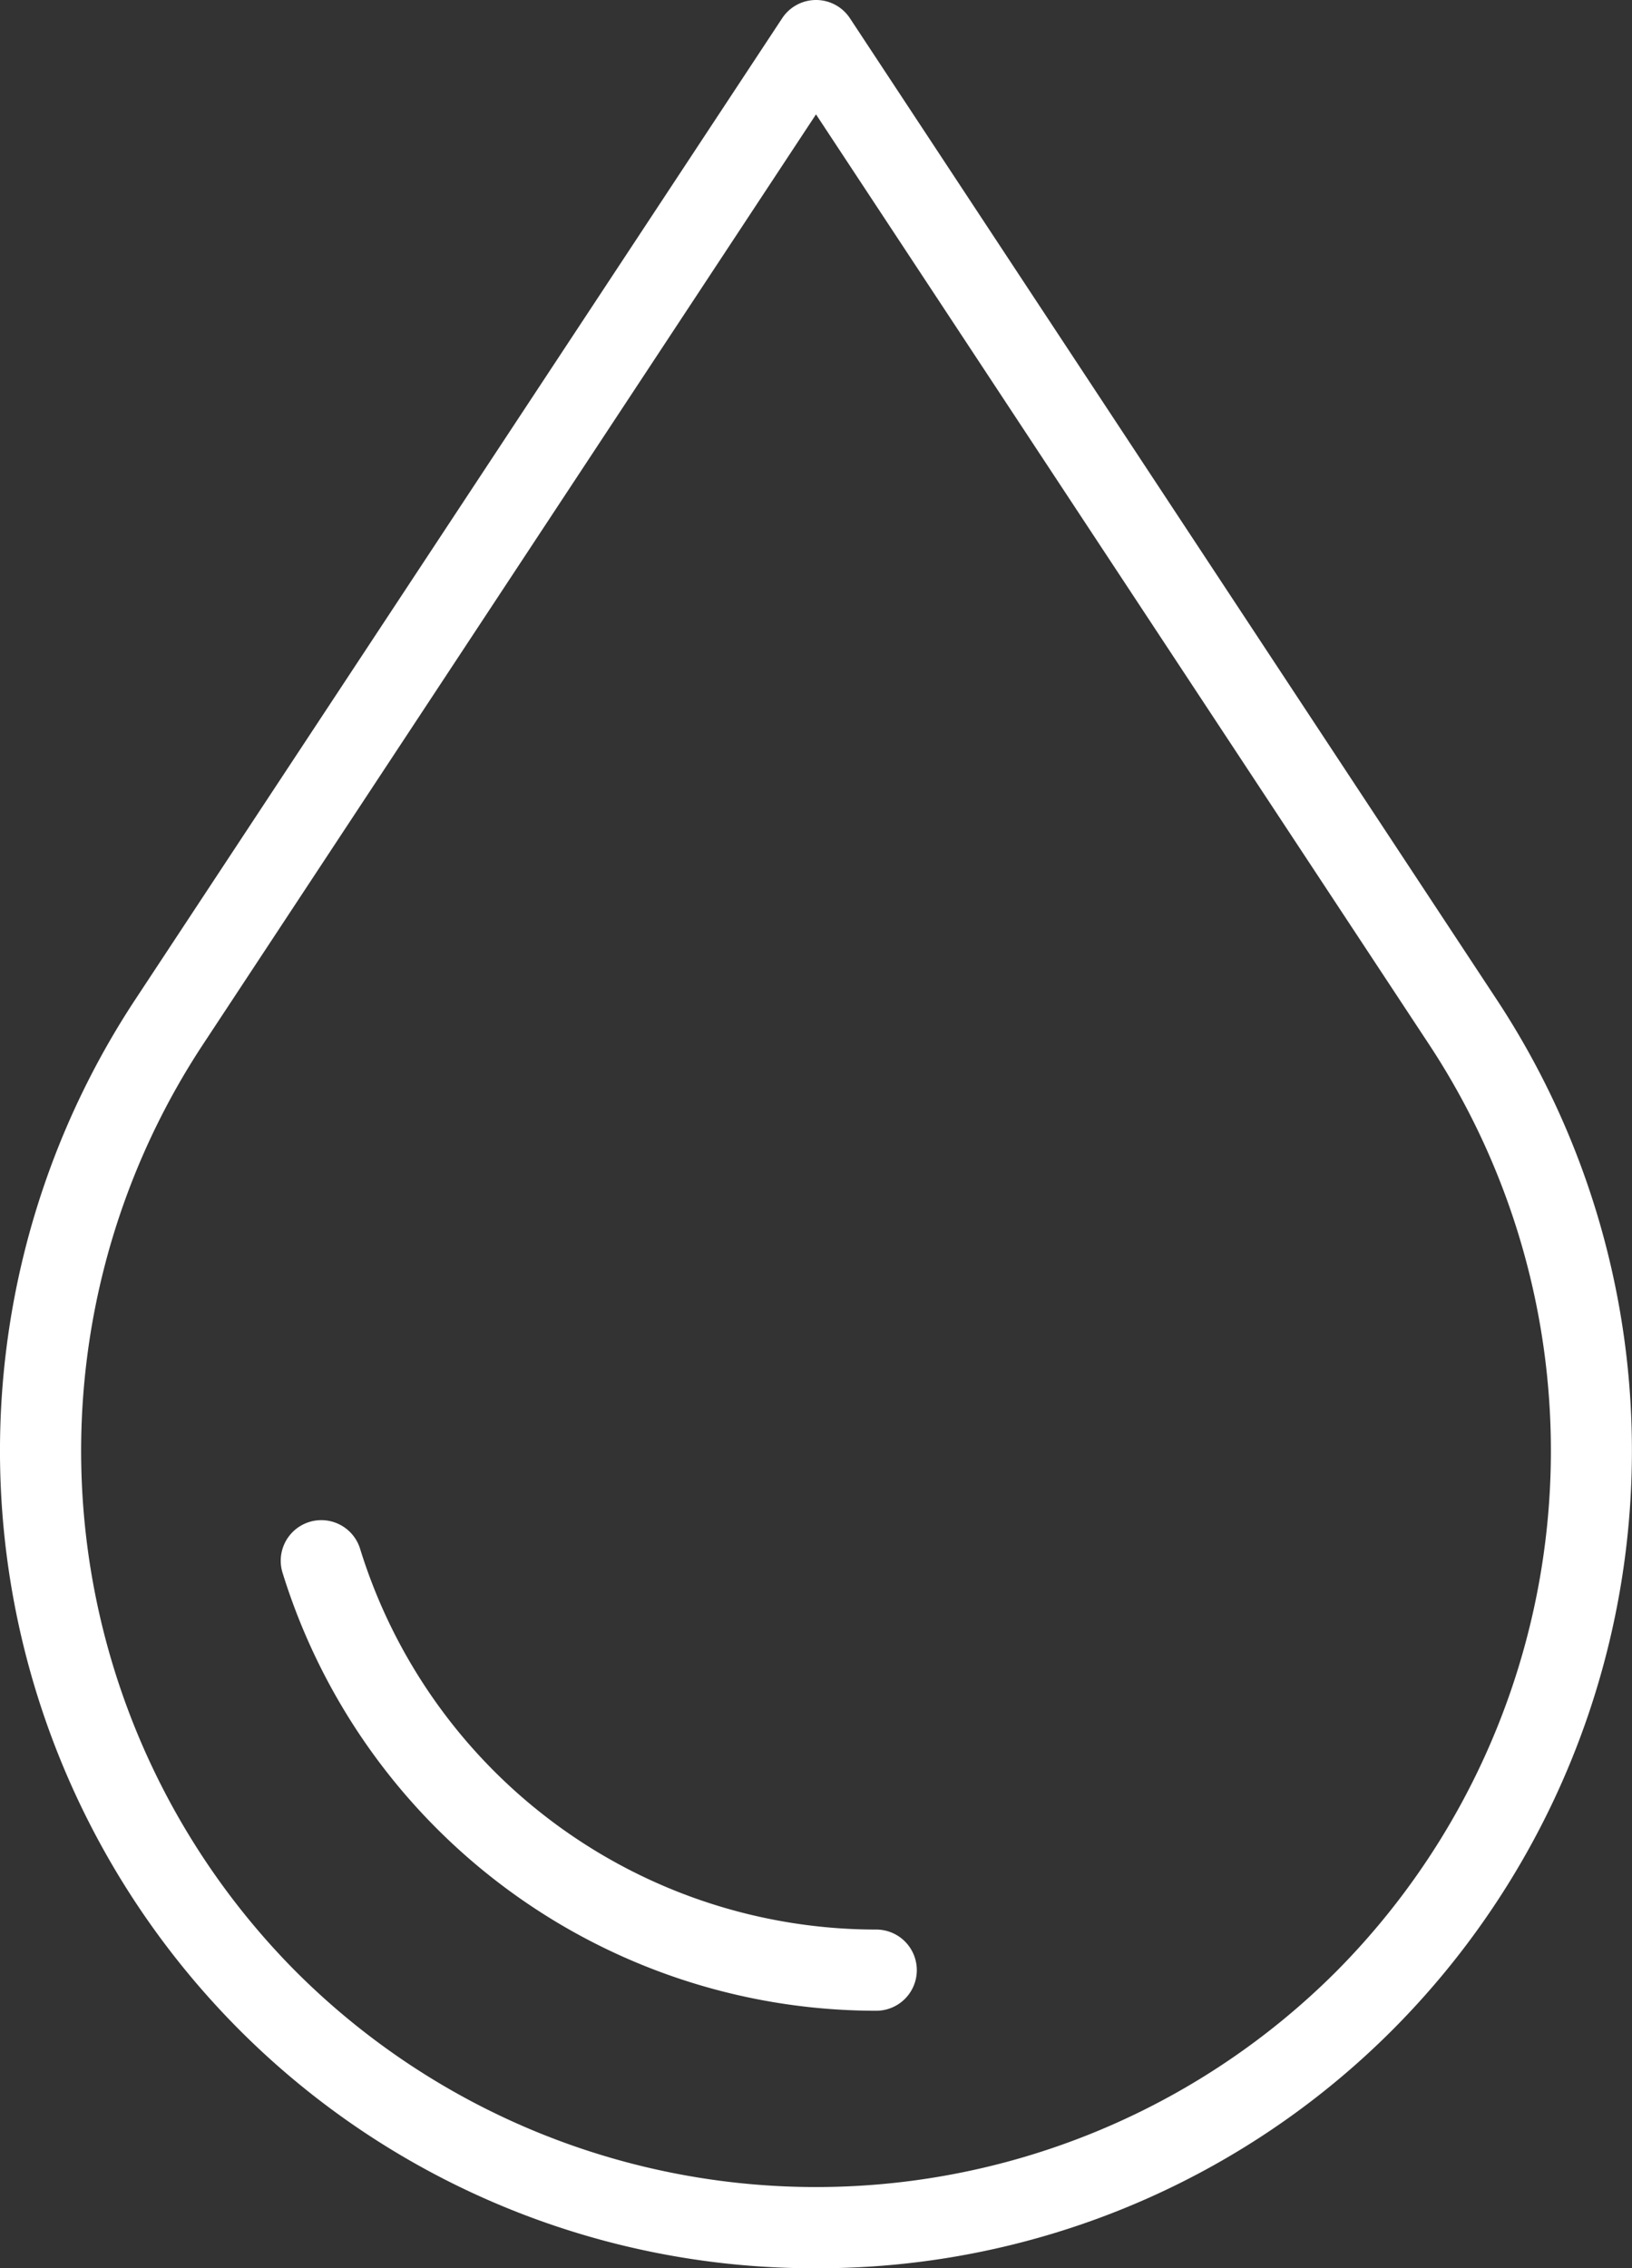
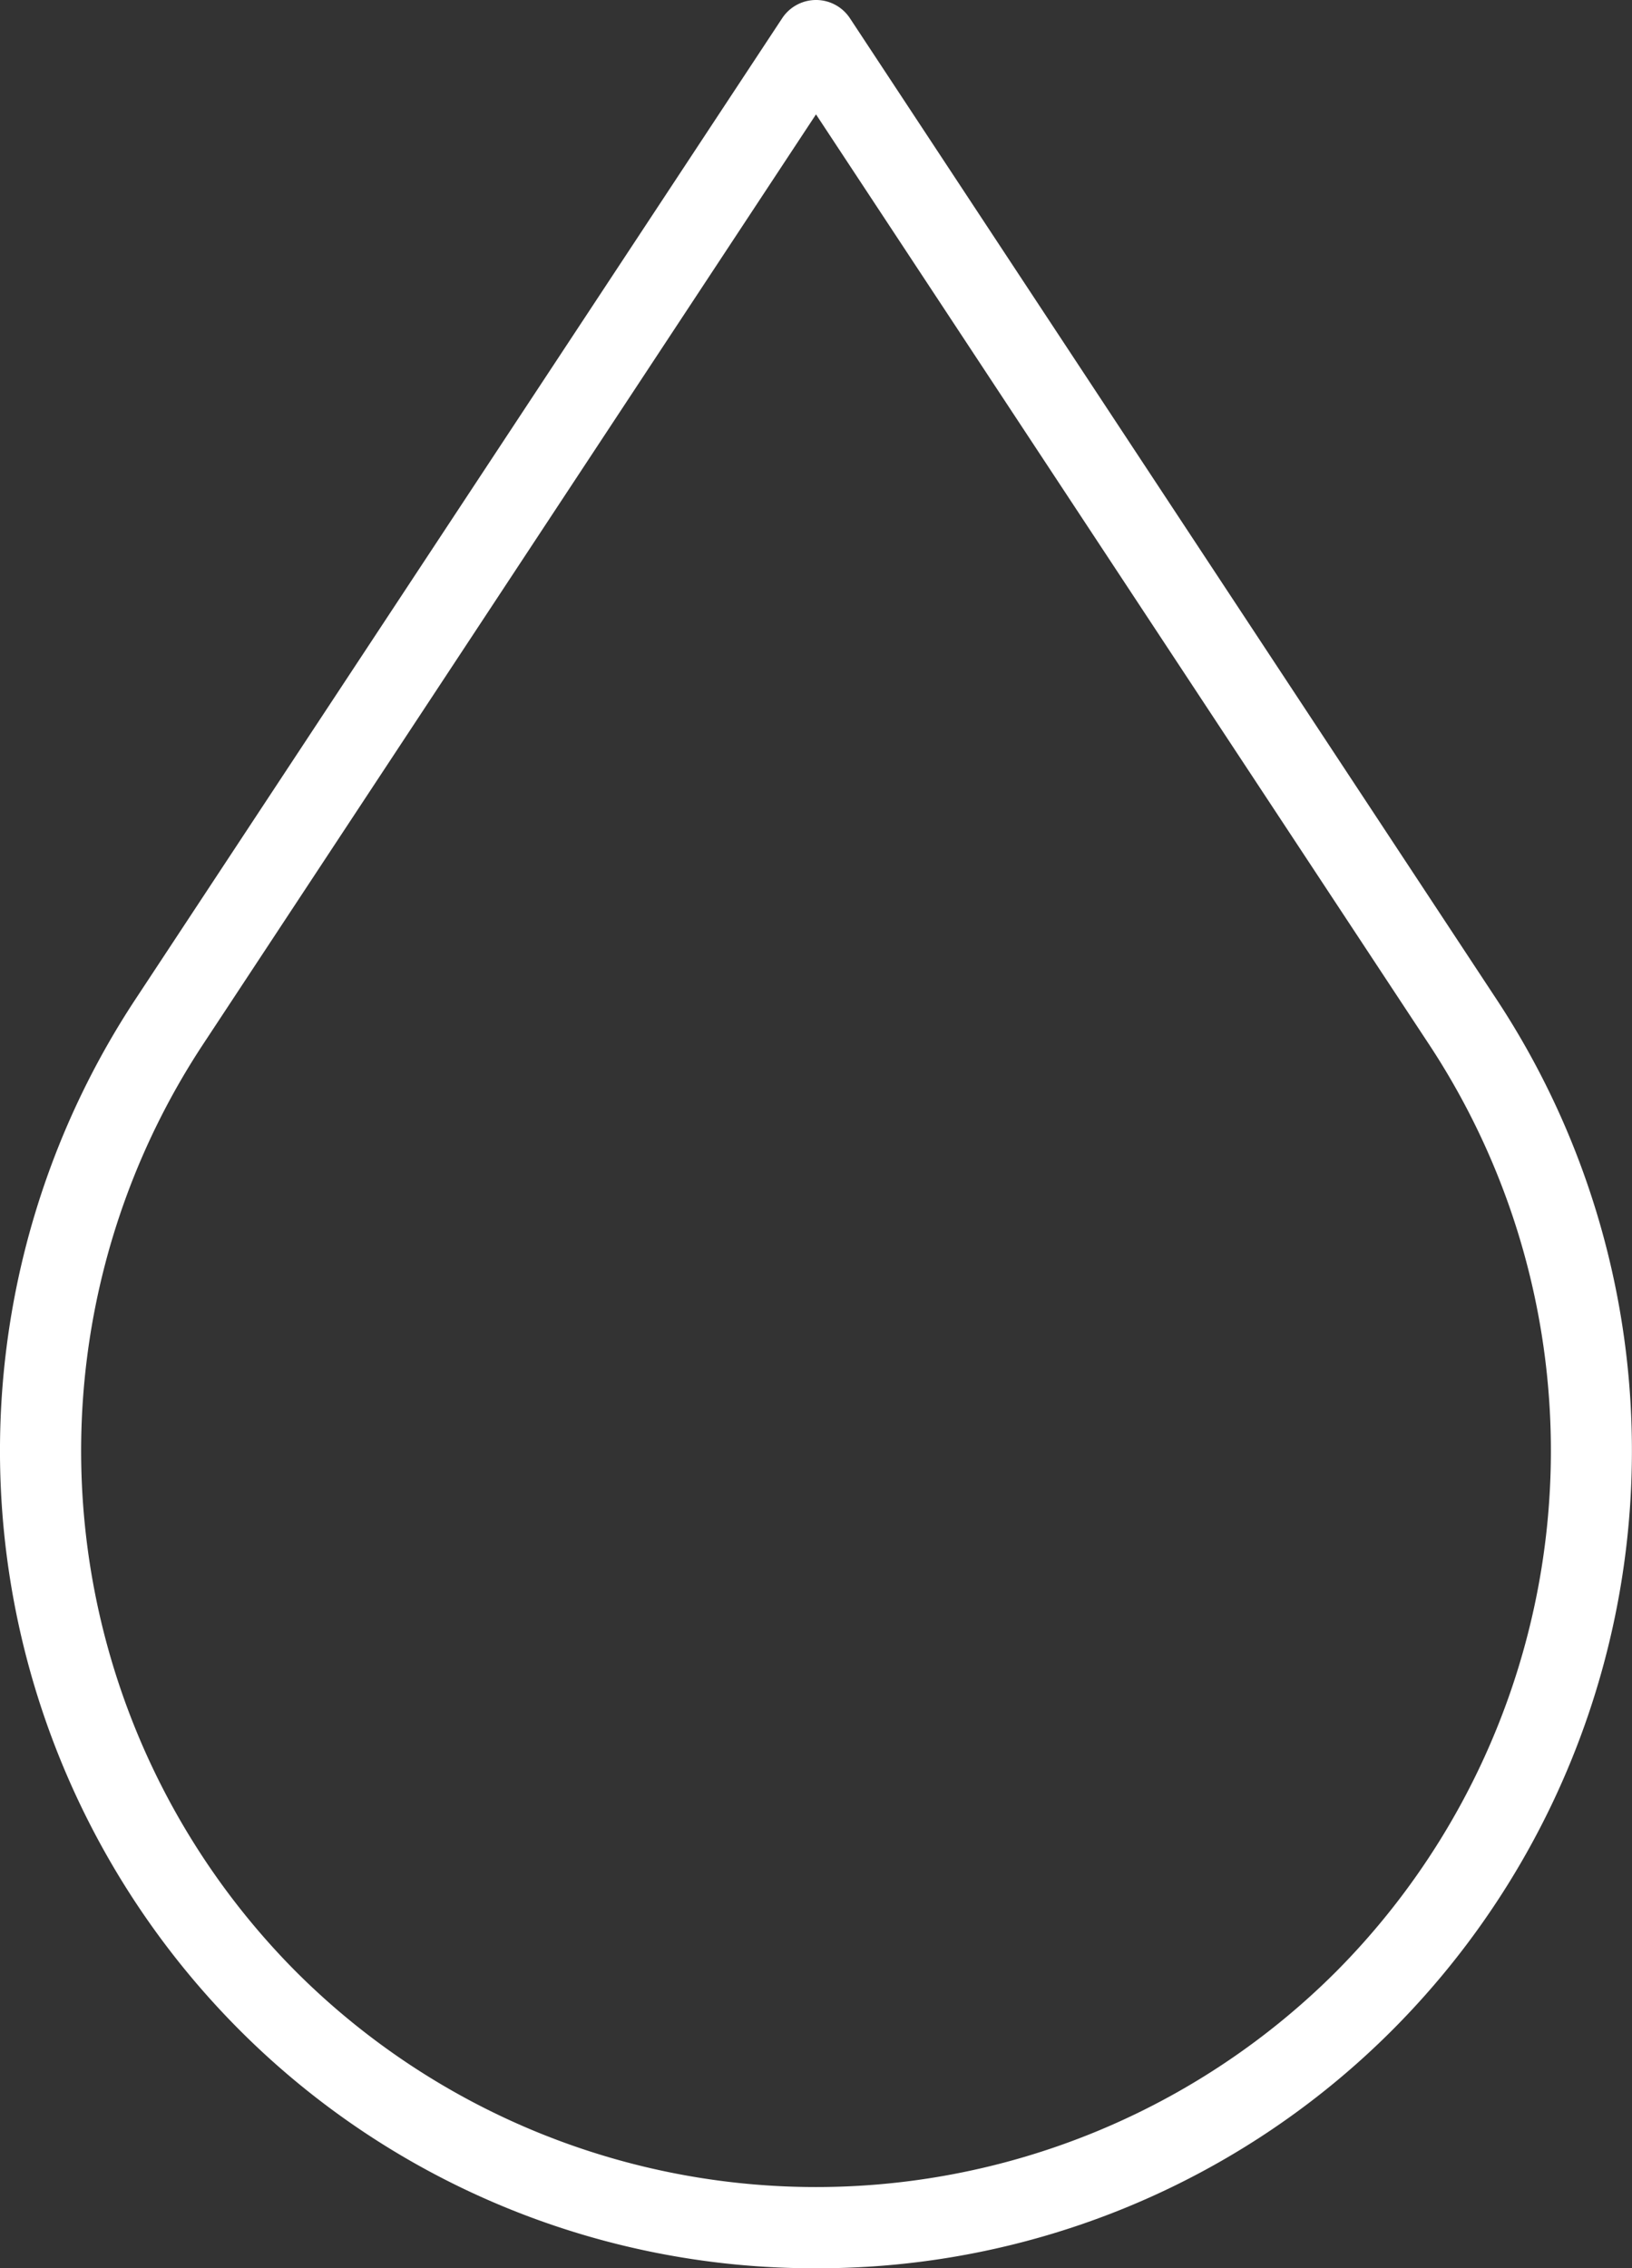
<svg xmlns="http://www.w3.org/2000/svg" width="64.058" height="89" viewBox="0 0 64.058 89">
  <rect x="0" y="0" width="64.058" height="89" fill="#333333" stroke="none" />
  <g id="blood-icon" transform="translate(14535.001 2903.488)">
    <path id="Path_23057" data-name="Path 23057" d="M32.028,89a31.851,31.851,0,0,1-22.669-9.39h0a32.173,32.173,0,0,1-4.1-40.317L30.7.716a1.593,1.593,0,0,1,2.66,0L58.794,39.292a32.175,32.175,0,0,1-4.1,40.317A31.851,31.851,0,0,1,32.028,89m0-84.512L7.923,41.046a28.977,28.977,0,0,0,3.689,36.311,28.876,28.876,0,0,0,40.834,0,28.979,28.979,0,0,0,3.689-36.311Z" transform="translate(-14535 -2903.488)" fill="#fff" />
-     <path id="Path_23058" data-name="Path 23058" d="M31.619,78.327a24.4,24.4,0,0,1-23.307-17.2,1.593,1.593,0,0,1,3.045-.937A21.208,21.208,0,0,0,31.619,75.141a1.593,1.593,0,1,1,0,3.186" transform="translate(-14532.227 -2902.919)" fill="#fff" />
  </g>
</svg>